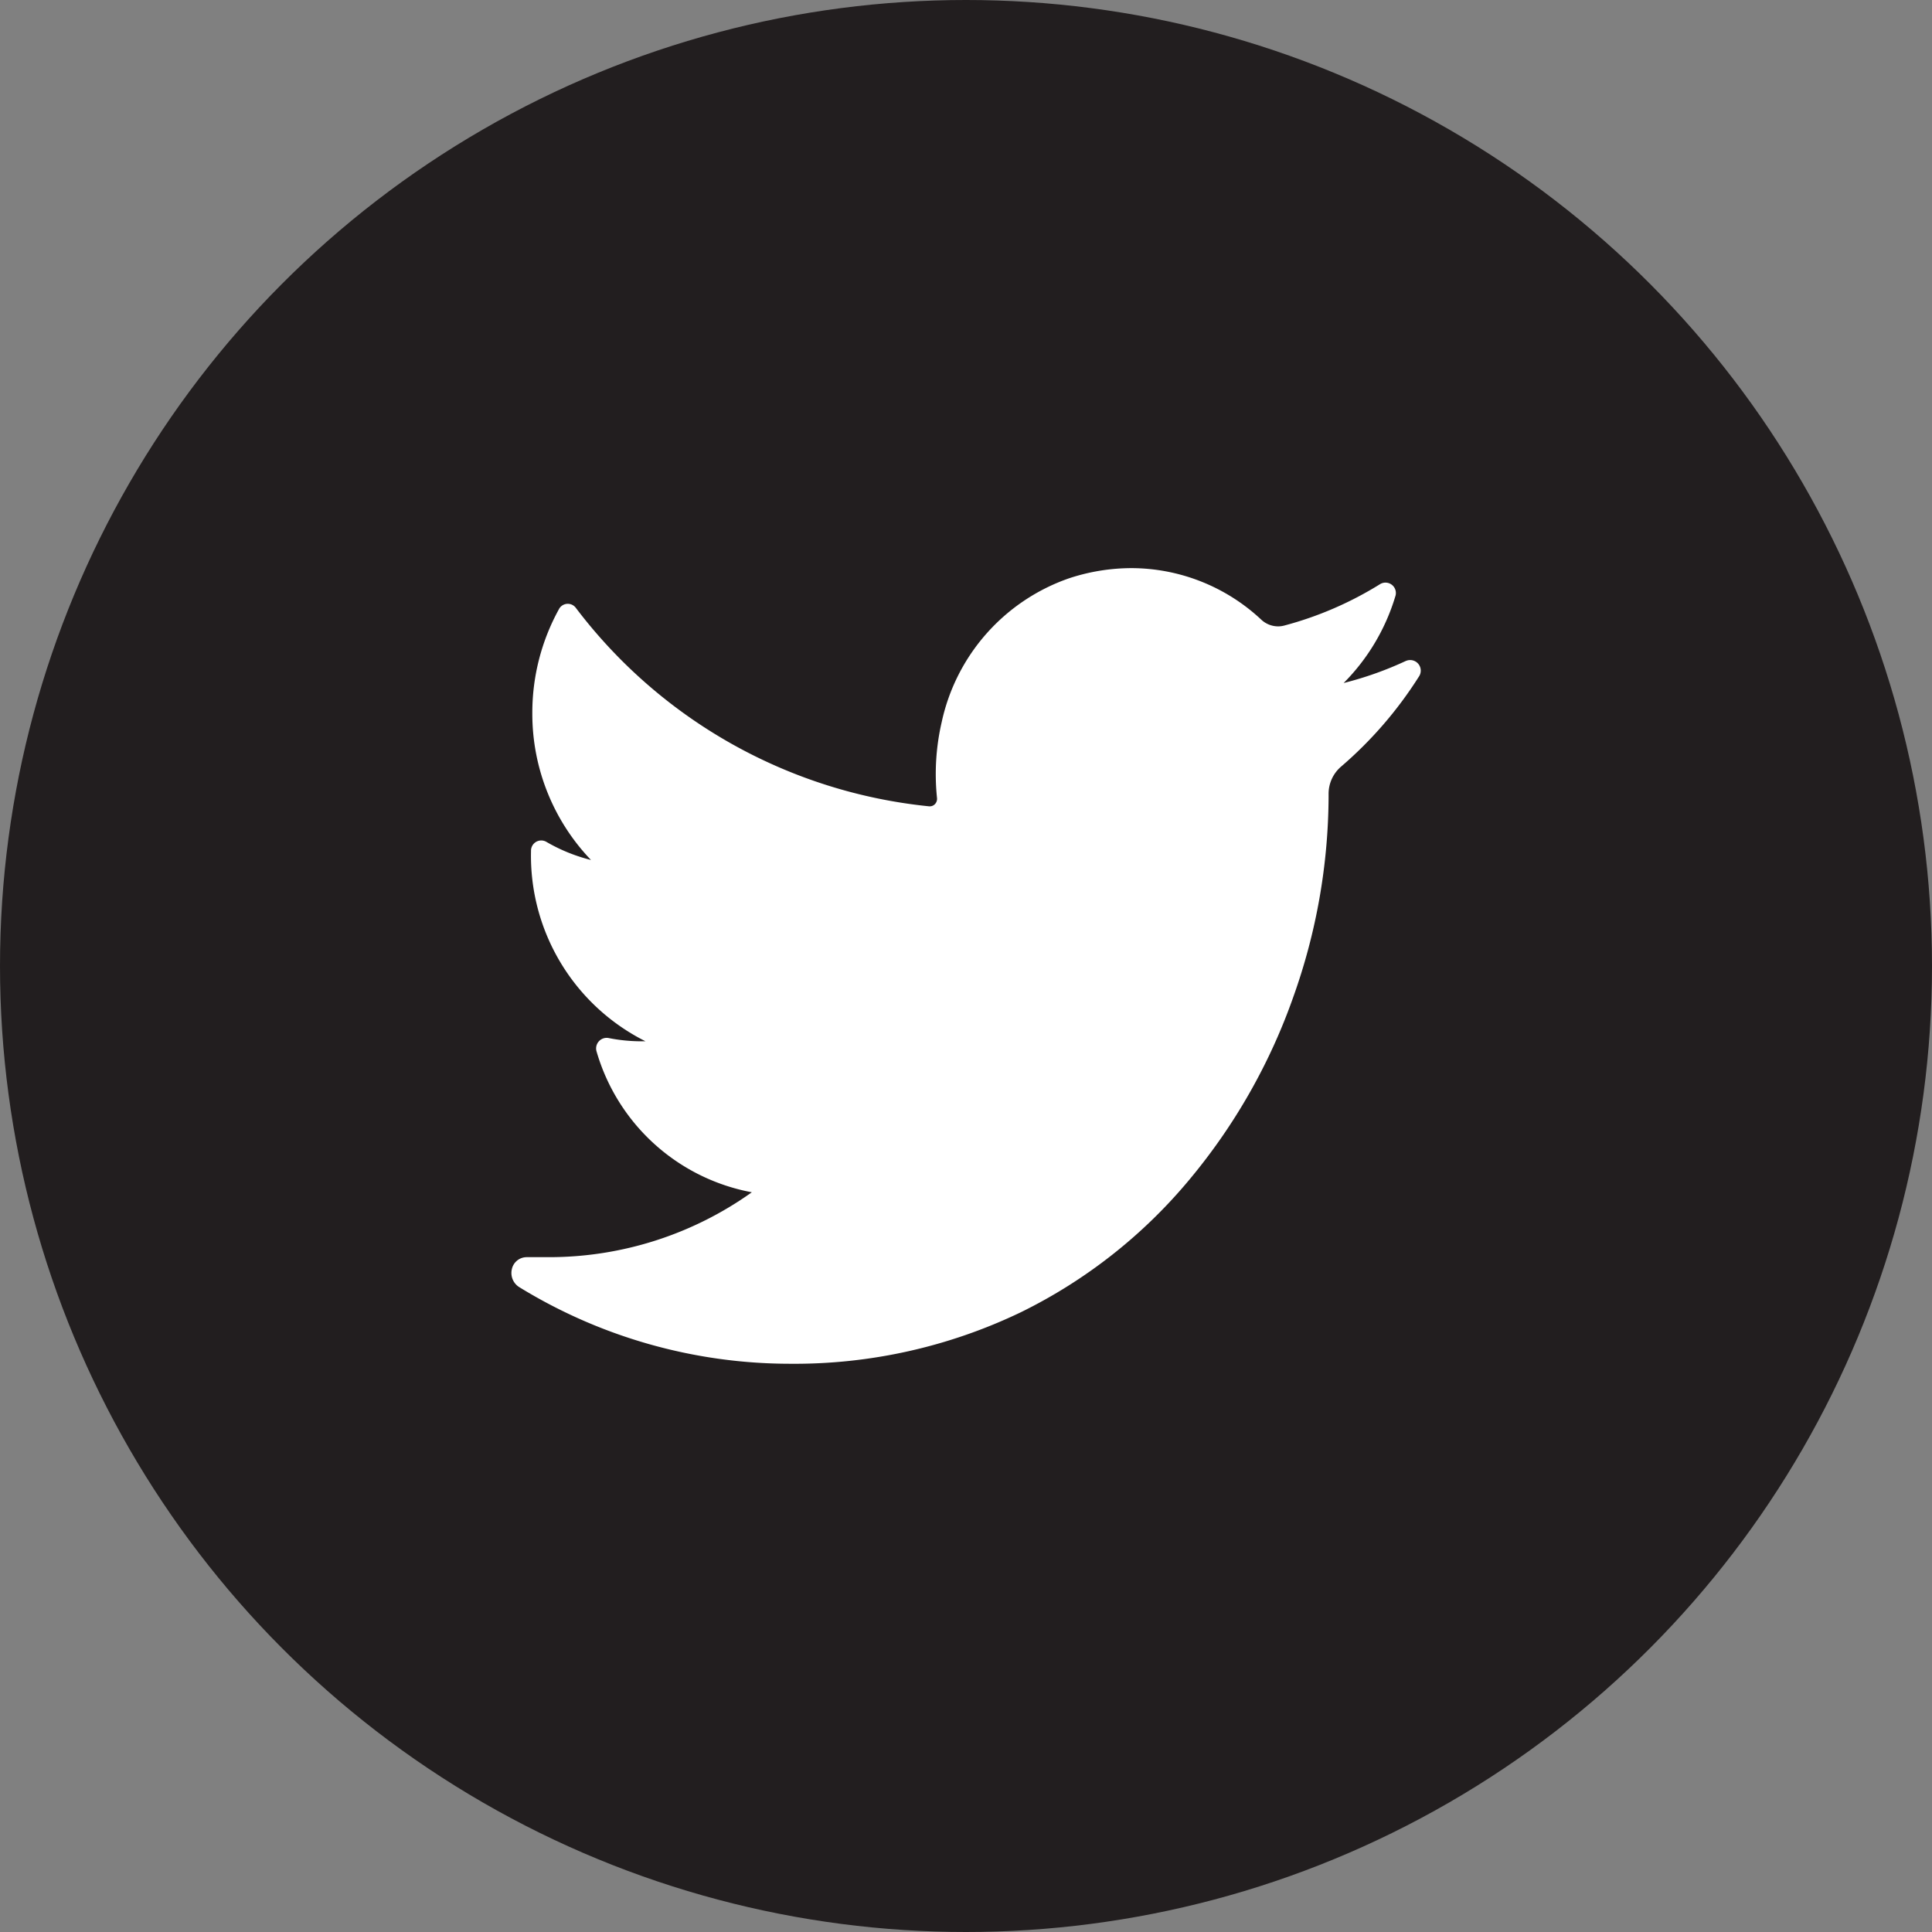
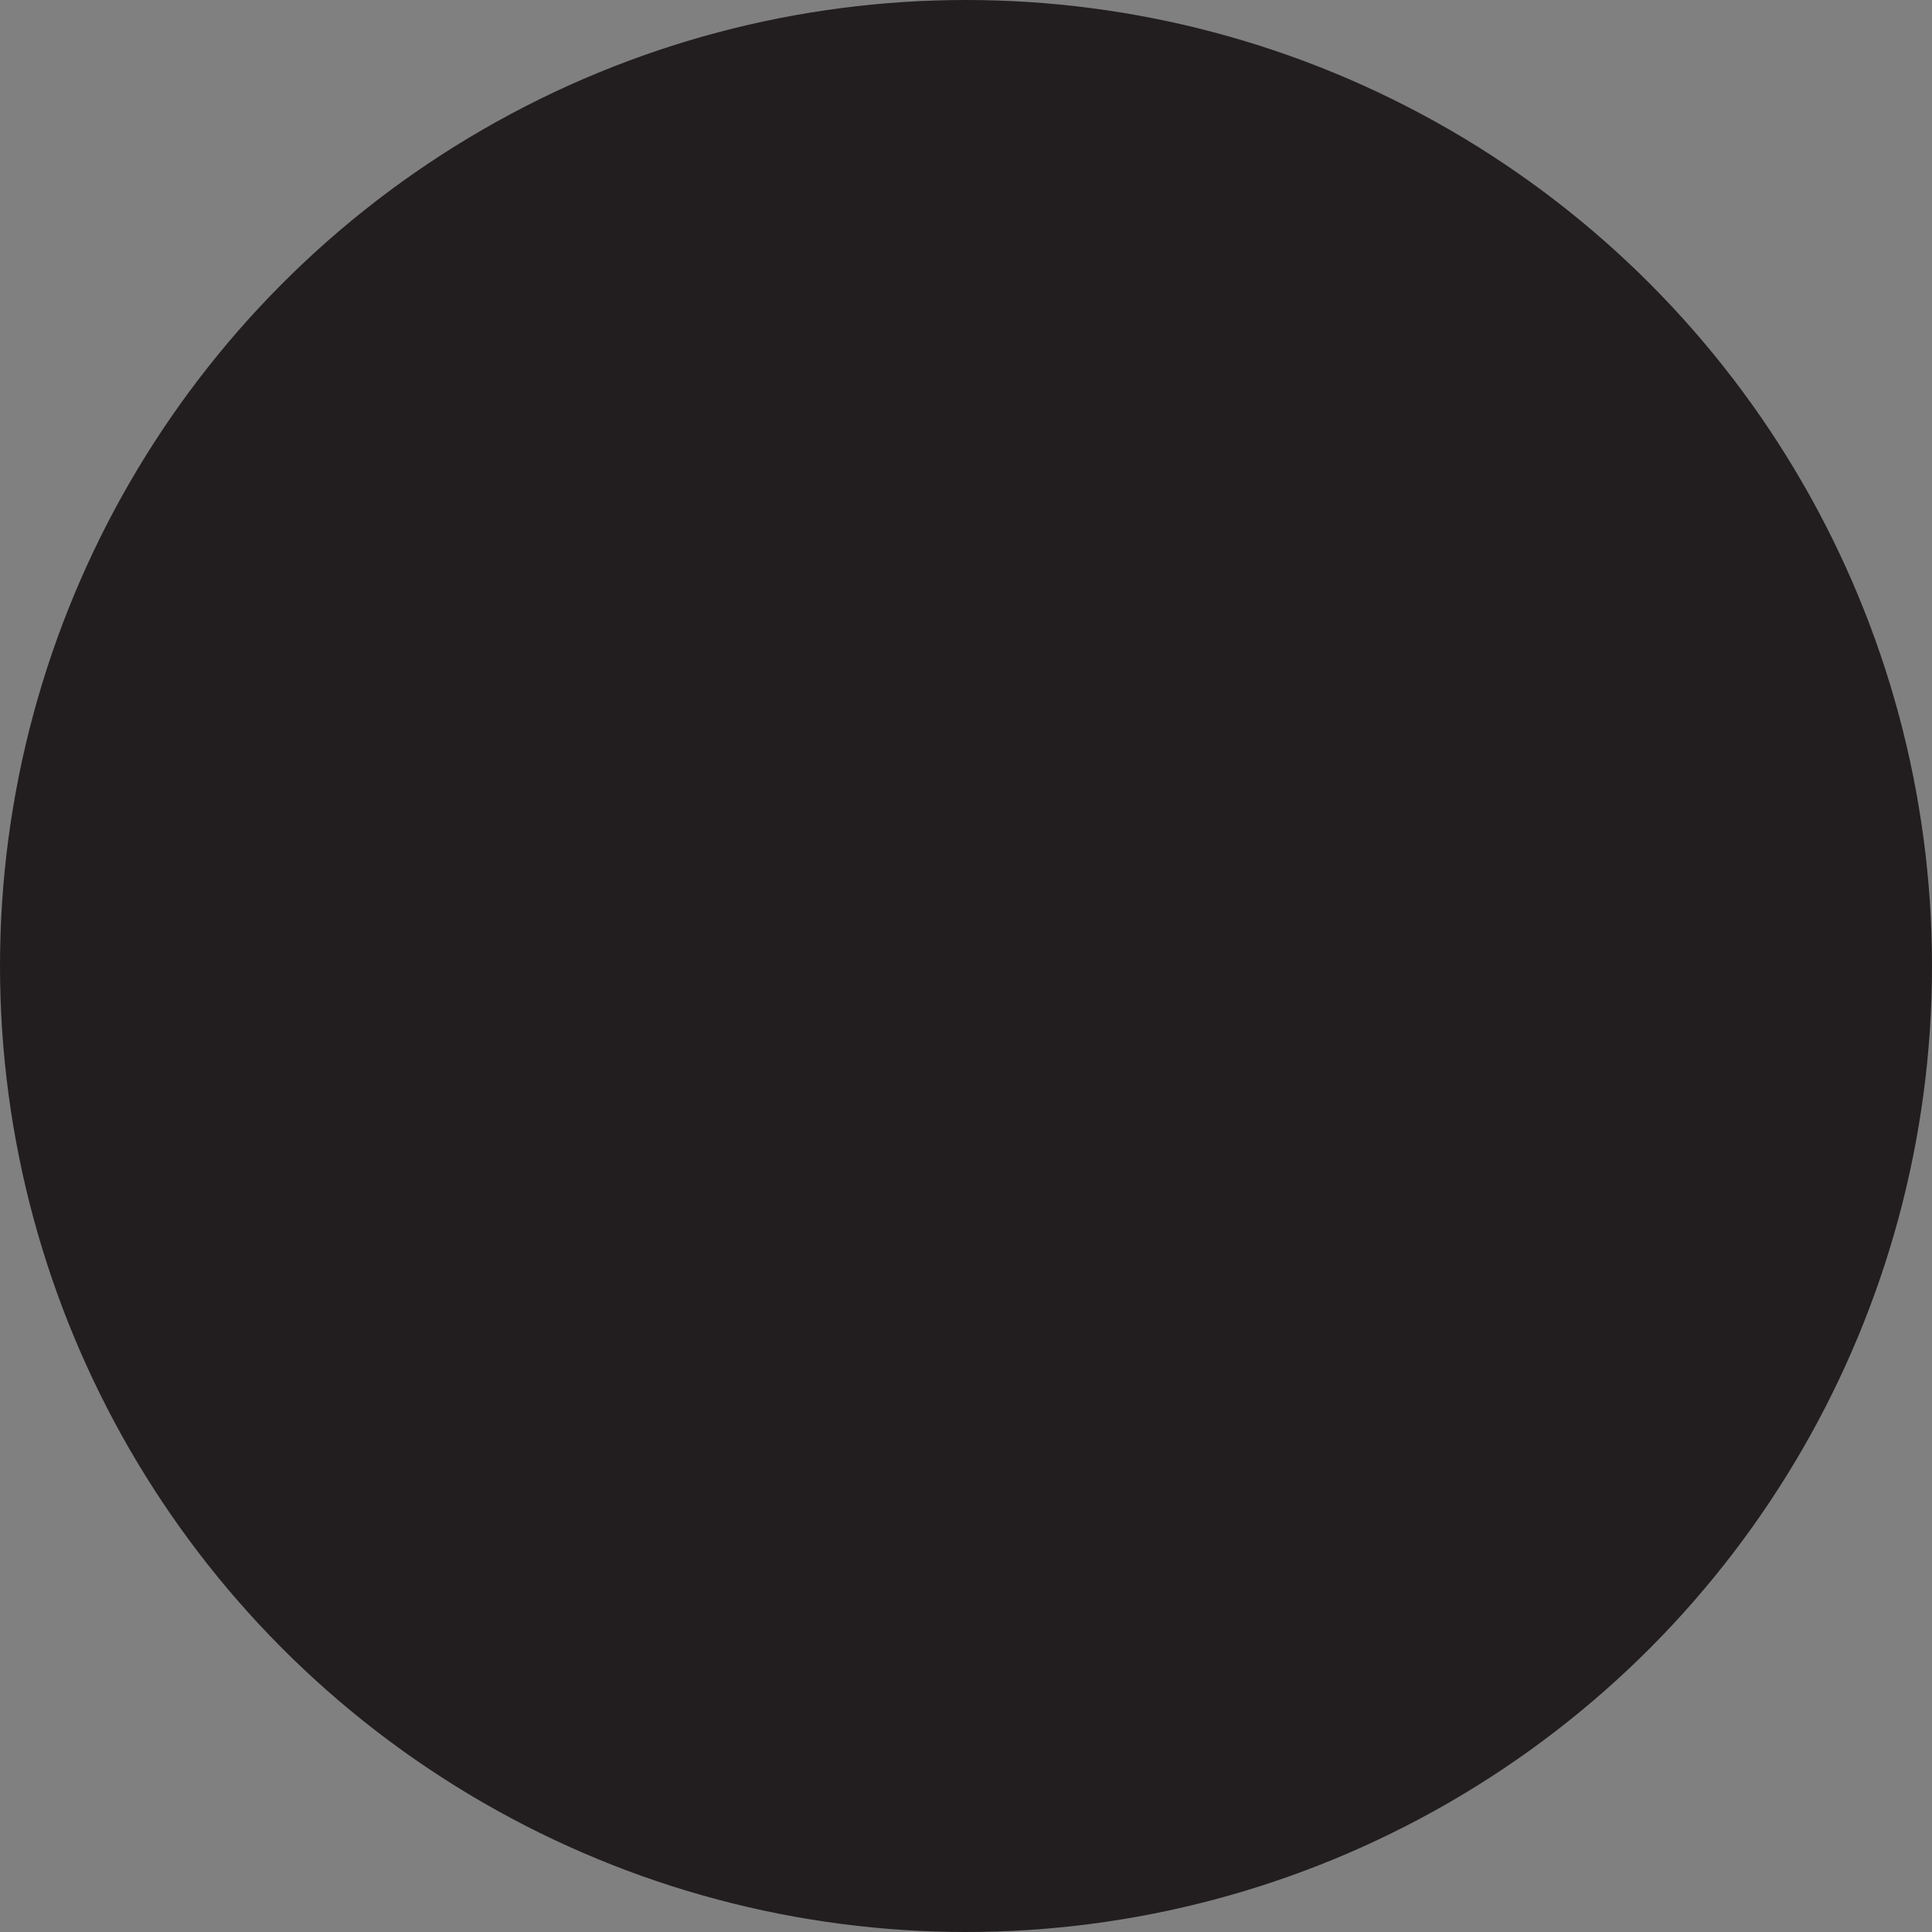
<svg xmlns="http://www.w3.org/2000/svg" width="34" height="34" viewBox="0 0 34 34">
  <rect x="0" y="0" width="34" height="34" fill="#808080" stroke="none" />
  <g id="Footer_TW" data-name="Footer TW" transform="translate(10045 -7976)">
    <circle id="Ellipse_43" data-name="Ellipse 43" cx="17" cy="17" r="17" transform="translate(-10045 7976)" fill="#221e1f" />
-     <path id="twitter_1_" data-name="twitter (1)" d="M15.746,36.12a6.123,6.123,0,0,1-1.1.391,3.649,3.649,0,0,0,.908-1.521h0a.183.183,0,0,0-.264-.221h0A6.2,6.2,0,0,1,13.6,35.5a.41.41,0,0,1-.105.014.435.435,0,0,1-.3-.119,3.353,3.353,0,0,0-2.282-.906,3.521,3.521,0,0,0-1.093.177A3.449,3.449,0,0,0,7.572,37.2a4.066,4.066,0,0,0-.082,1.336.134.134,0,0,1-.031.1.125.125,0,0,1-.1.045H7.352A8.924,8.924,0,0,1,1.135,35.19h0a.176.176,0,0,0-.3.024h0a3.771,3.771,0,0,0-.467,1.824A3.72,3.72,0,0,0,1.4,39.625a3,3,0,0,1-.787-.32h0a.18.18,0,0,0-.268.164h0a3.651,3.651,0,0,0,2.015,3.347H2.287a2.956,2.956,0,0,1-.581-.058h0A.186.186,0,0,0,1.5,43h0a3.515,3.515,0,0,0,2.731,2.473A6.145,6.145,0,0,1,.666,46.615h-.4a.267.267,0,0,0-.258.21.293.293,0,0,0,.131.318A9.112,9.112,0,0,0,4.9,48.491a9.2,9.2,0,0,0,4.066-.907,9.032,9.032,0,0,0,2.975-2.345,10.4,10.4,0,0,0,1.821-3.209,10.6,10.6,0,0,0,.619-3.512v-.055a.63.63,0,0,1,.22-.481A7.055,7.055,0,0,0,15.969,36.4h0a.186.186,0,0,0-.223-.279Z" transform="translate(-10036 7951.509)" fill="#fff" />
  </g>
</svg>